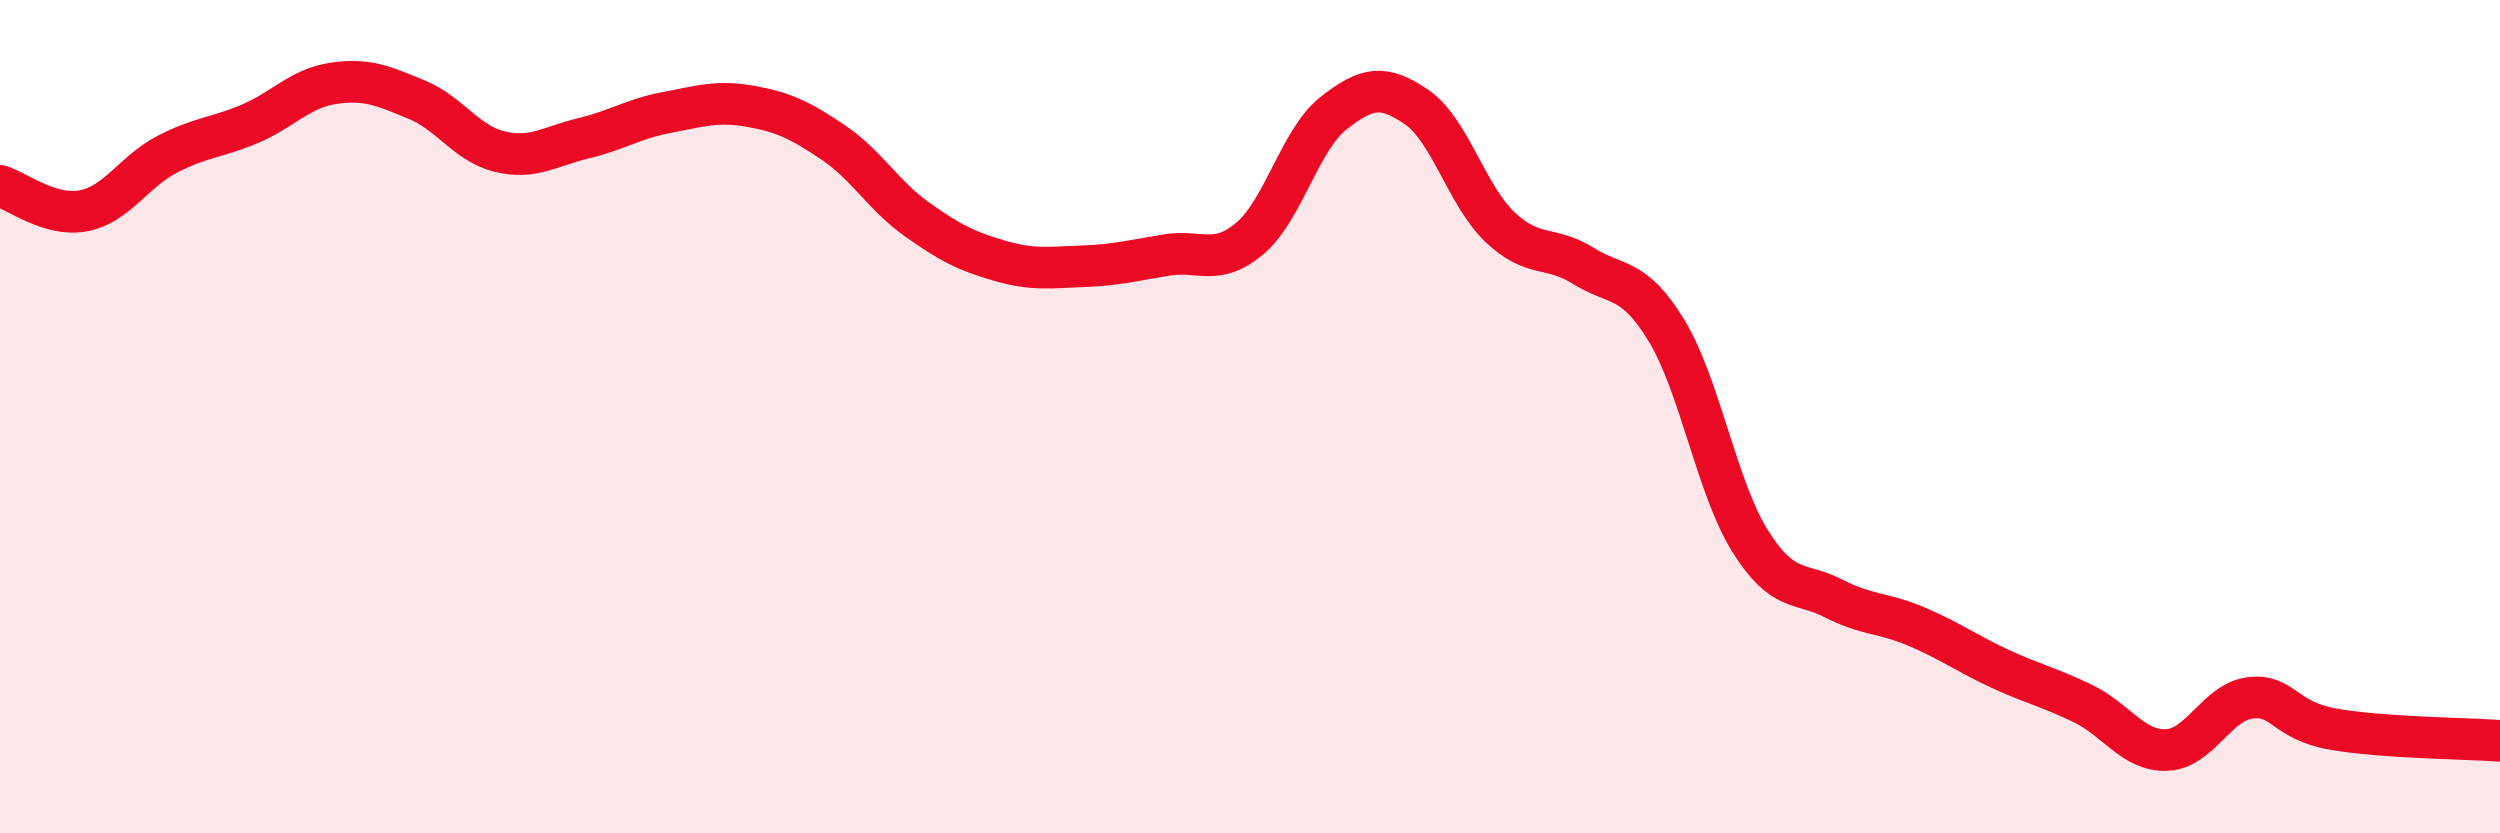
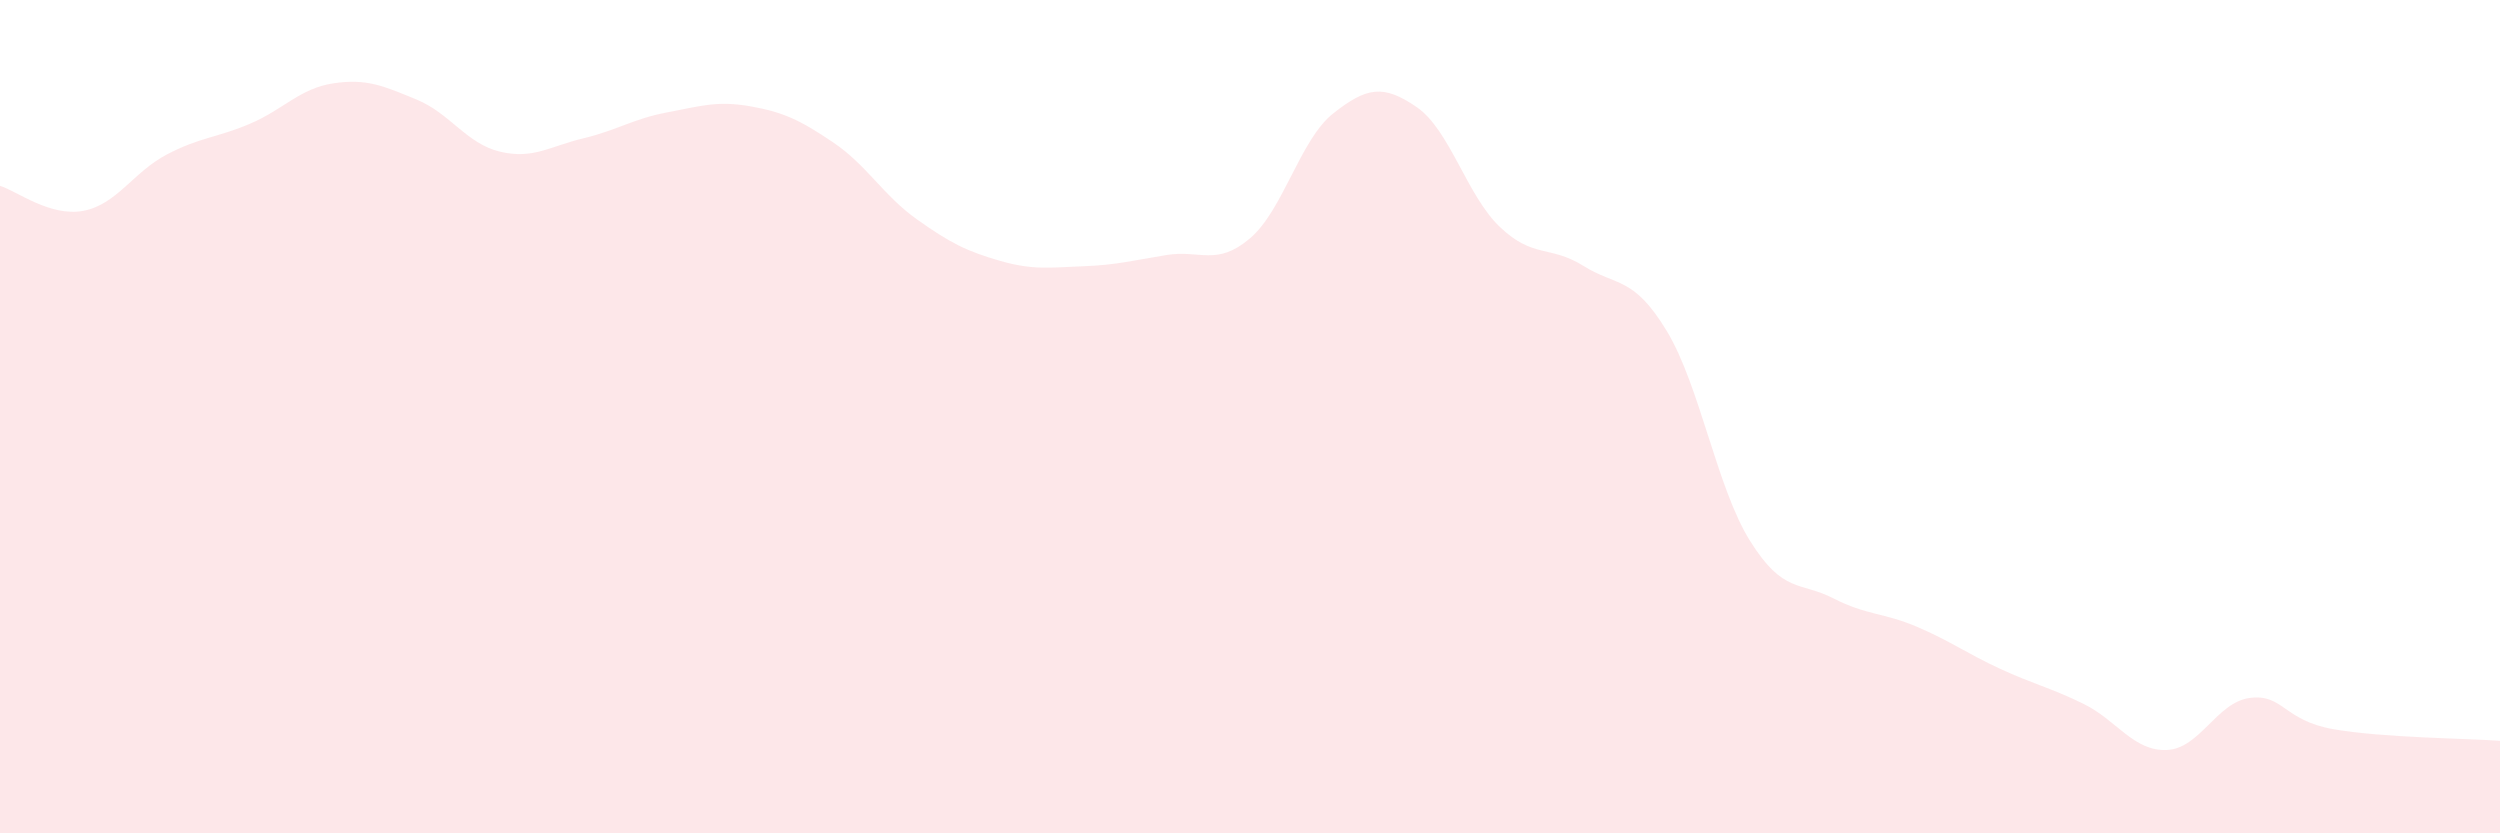
<svg xmlns="http://www.w3.org/2000/svg" width="60" height="20" viewBox="0 0 60 20">
  <path d="M 0,4.46 C 0.4,4.58 1.2,5.21 2,5.06 C 2.8,4.91 3.2,4.13 4,3.71 C 4.8,3.29 5.2,3.31 6,2.97 C 6.8,2.63 7.2,2.12 8,2 C 8.8,1.88 9.2,2.06 10,2.39 C 10.8,2.72 11.2,3.45 12,3.64 C 12.8,3.83 13.2,3.51 14,3.32 C 14.8,3.13 15.2,2.85 16,2.7 C 16.8,2.55 17.2,2.41 18,2.55 C 18.8,2.69 19.2,2.88 20,3.42 C 20.8,3.96 21.2,4.69 22,5.26 C 22.8,5.83 23.2,6.03 24,6.26 C 24.8,6.49 25.2,6.42 26,6.39 C 26.8,6.36 27.2,6.25 28,6.12 C 28.8,5.99 29.2,6.4 30,5.72 C 30.8,5.04 31.2,3.35 32,2.72 C 32.8,2.09 33.2,2.02 34,2.57 C 34.8,3.12 35.2,4.69 36,5.45 C 36.8,6.21 37.2,5.88 38,6.38 C 38.8,6.88 39.2,6.62 40,7.94 C 40.8,9.26 41.2,11.7 42,12.98 C 42.8,14.26 43.2,13.95 44,14.36 C 44.8,14.77 45.2,14.7 46,15.04 C 46.8,15.38 47.2,15.68 48,16.05 C 48.8,16.42 49.2,16.5 50,16.89 C 50.8,17.28 51.2,18.03 52,18 C 52.8,17.97 53.2,16.85 54,16.75 C 54.8,16.65 54.8,17.29 56,17.5 C 57.2,17.71 59.2,17.72 60,17.78L60 20L0 20Z" fill="#EB0A25" opacity="0.1" stroke-linecap="round" stroke-linejoin="round" />
-   <path d="M 0,4.46 C 0.4,4.58 1.2,5.21 2,5.06 C 2.8,4.91 3.2,4.13 4,3.71 C 4.8,3.29 5.2,3.31 6,2.97 C 6.8,2.63 7.2,2.12 8,2 C 8.8,1.88 9.2,2.06 10,2.39 C 10.8,2.72 11.2,3.45 12,3.64 C 12.8,3.83 13.2,3.51 14,3.32 C 14.8,3.13 15.2,2.85 16,2.7 C 16.8,2.55 17.2,2.41 18,2.55 C 18.8,2.69 19.2,2.88 20,3.42 C 20.8,3.96 21.2,4.69 22,5.26 C 22.8,5.83 23.2,6.03 24,6.26 C 24.8,6.49 25.2,6.42 26,6.39 C 26.8,6.36 27.2,6.25 28,6.12 C 28.8,5.99 29.2,6.4 30,5.72 C 30.8,5.04 31.2,3.35 32,2.72 C 32.8,2.09 33.2,2.02 34,2.57 C 34.8,3.12 35.2,4.69 36,5.45 C 36.8,6.21 37.2,5.88 38,6.38 C 38.8,6.88 39.2,6.62 40,7.94 C 40.8,9.26 41.2,11.7 42,12.98 C 42.8,14.26 43.2,13.95 44,14.36 C 44.8,14.77 45.2,14.7 46,15.04 C 46.8,15.38 47.2,15.68 48,16.05 C 48.8,16.42 49.2,16.5 50,16.89 C 50.8,17.28 51.2,18.03 52,18 C 52.8,17.97 53.2,16.85 54,16.75 C 54.8,16.65 54.8,17.29 56,17.5 C 57.2,17.71 59.2,17.72 60,17.78" stroke="#EB0A25" stroke-width="1" fill="none" stroke-linecap="round" stroke-linejoin="round" />
</svg>